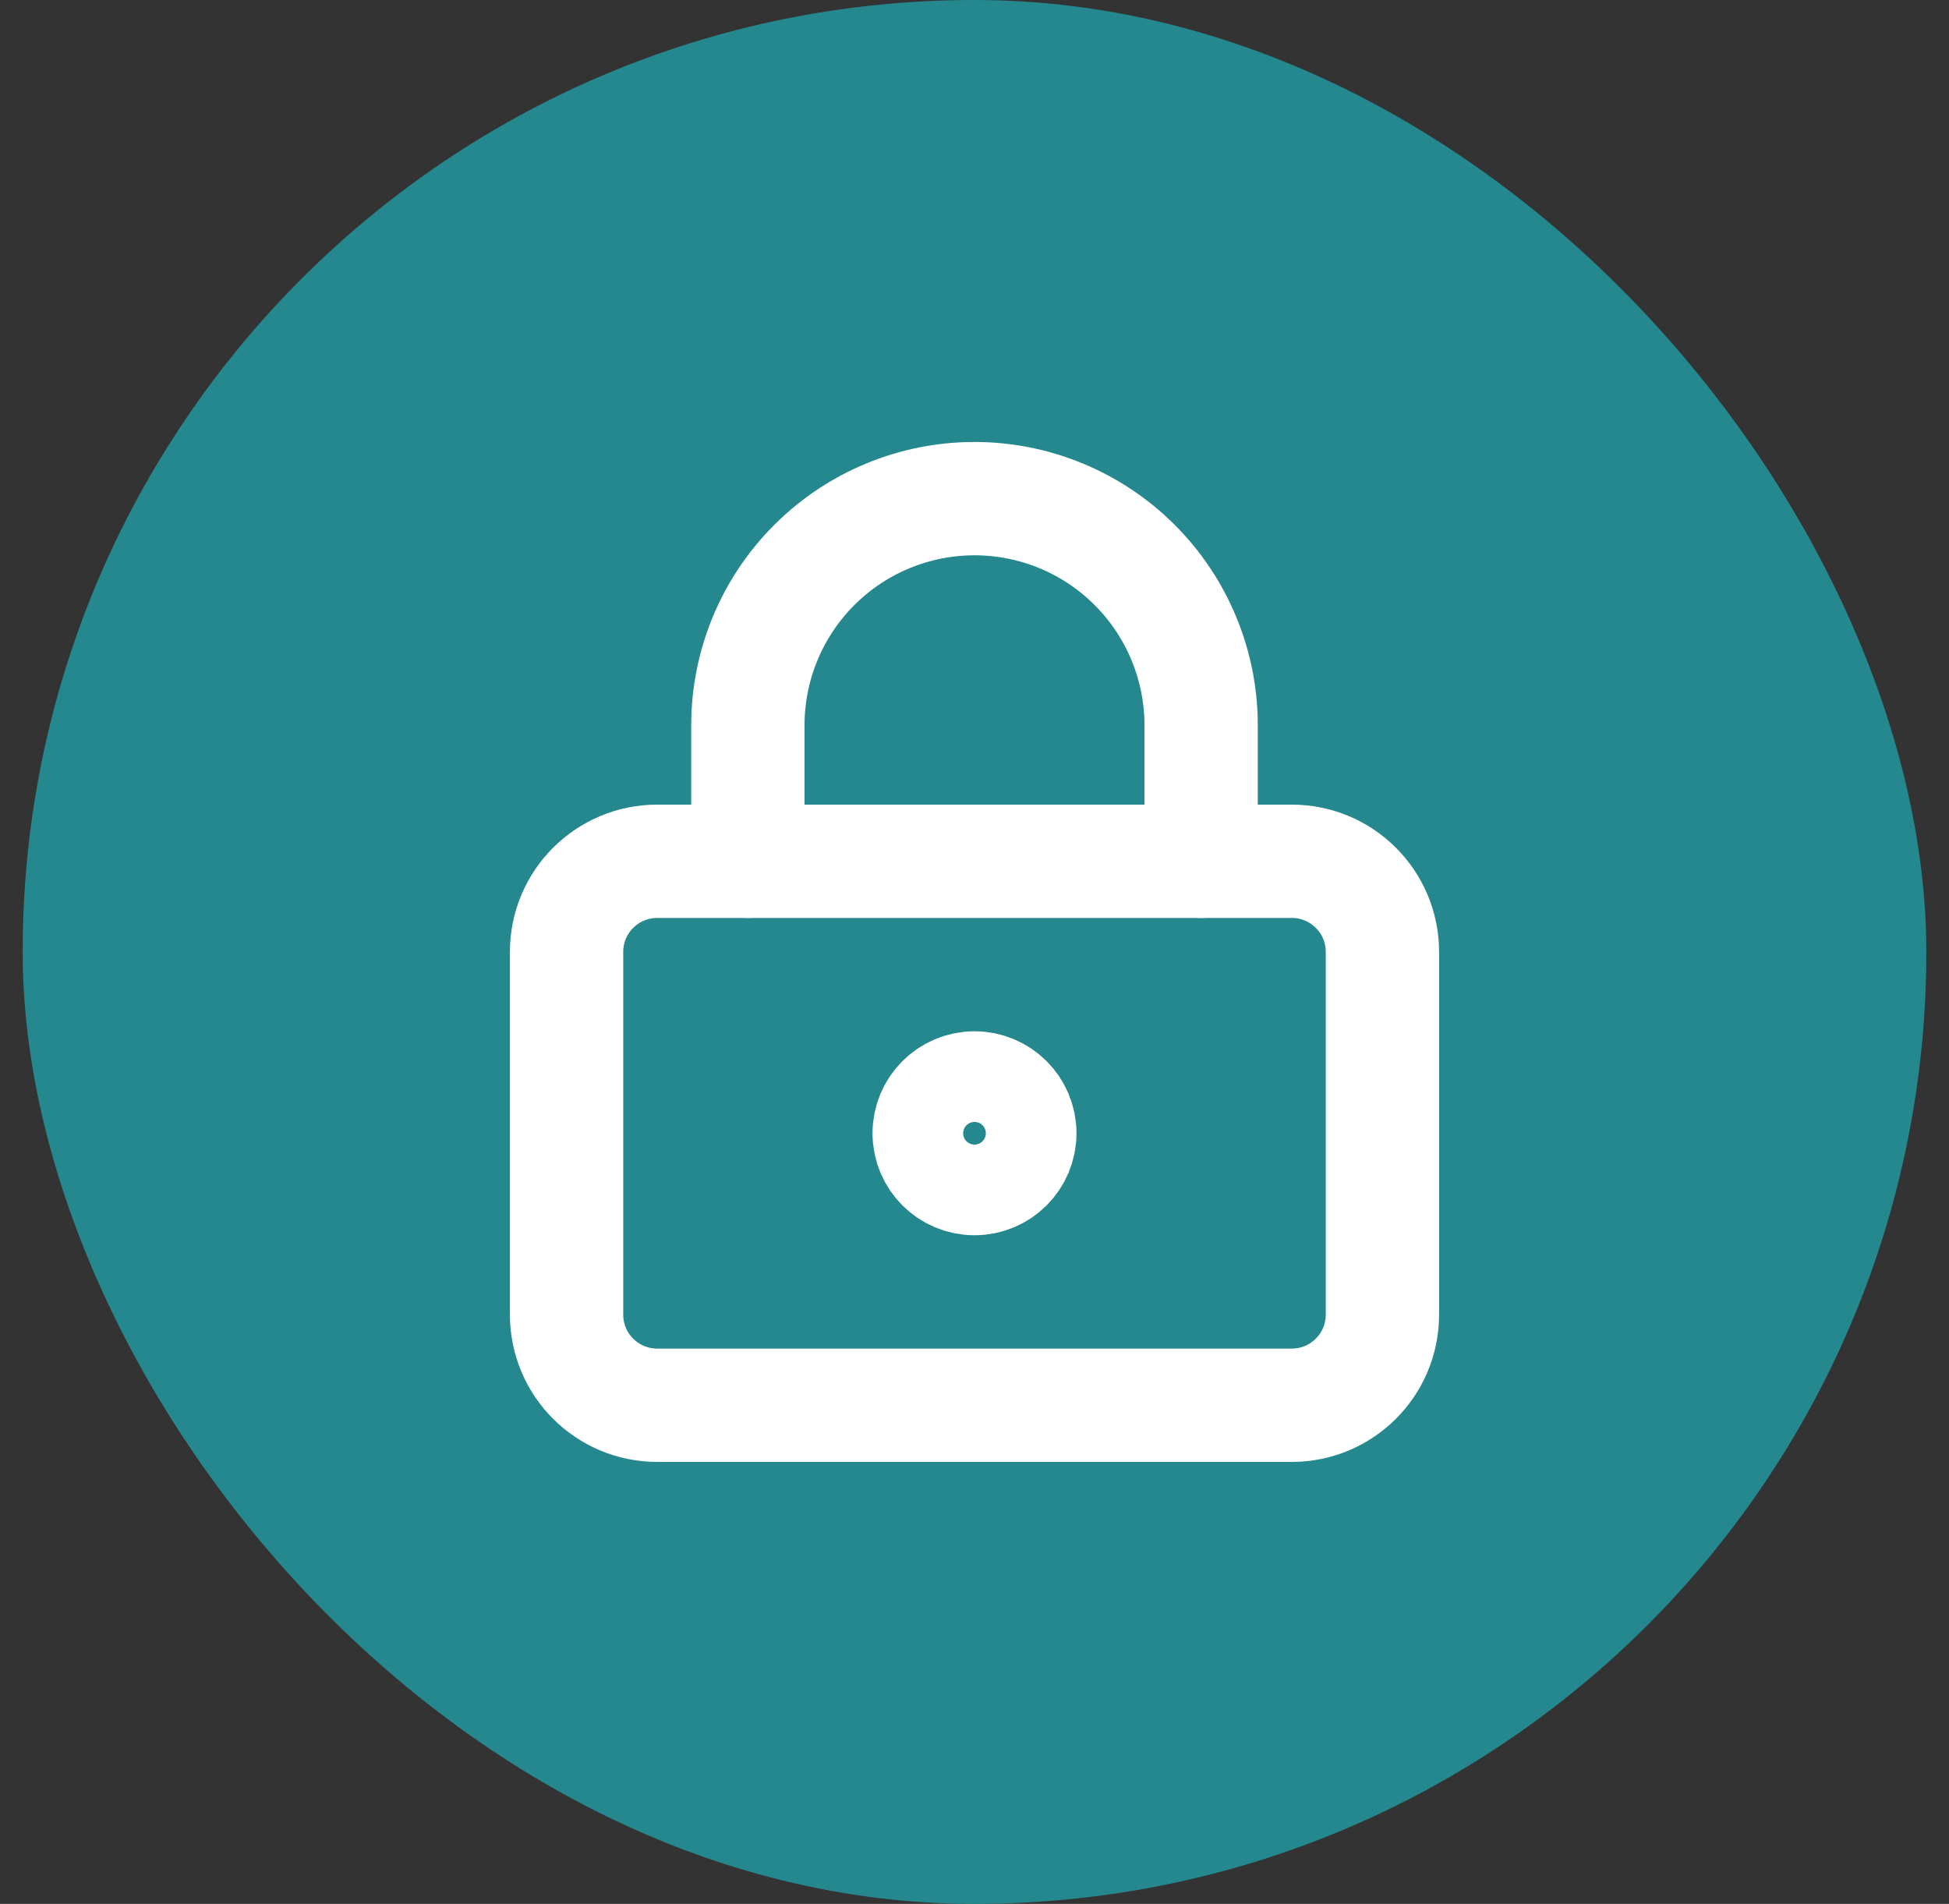
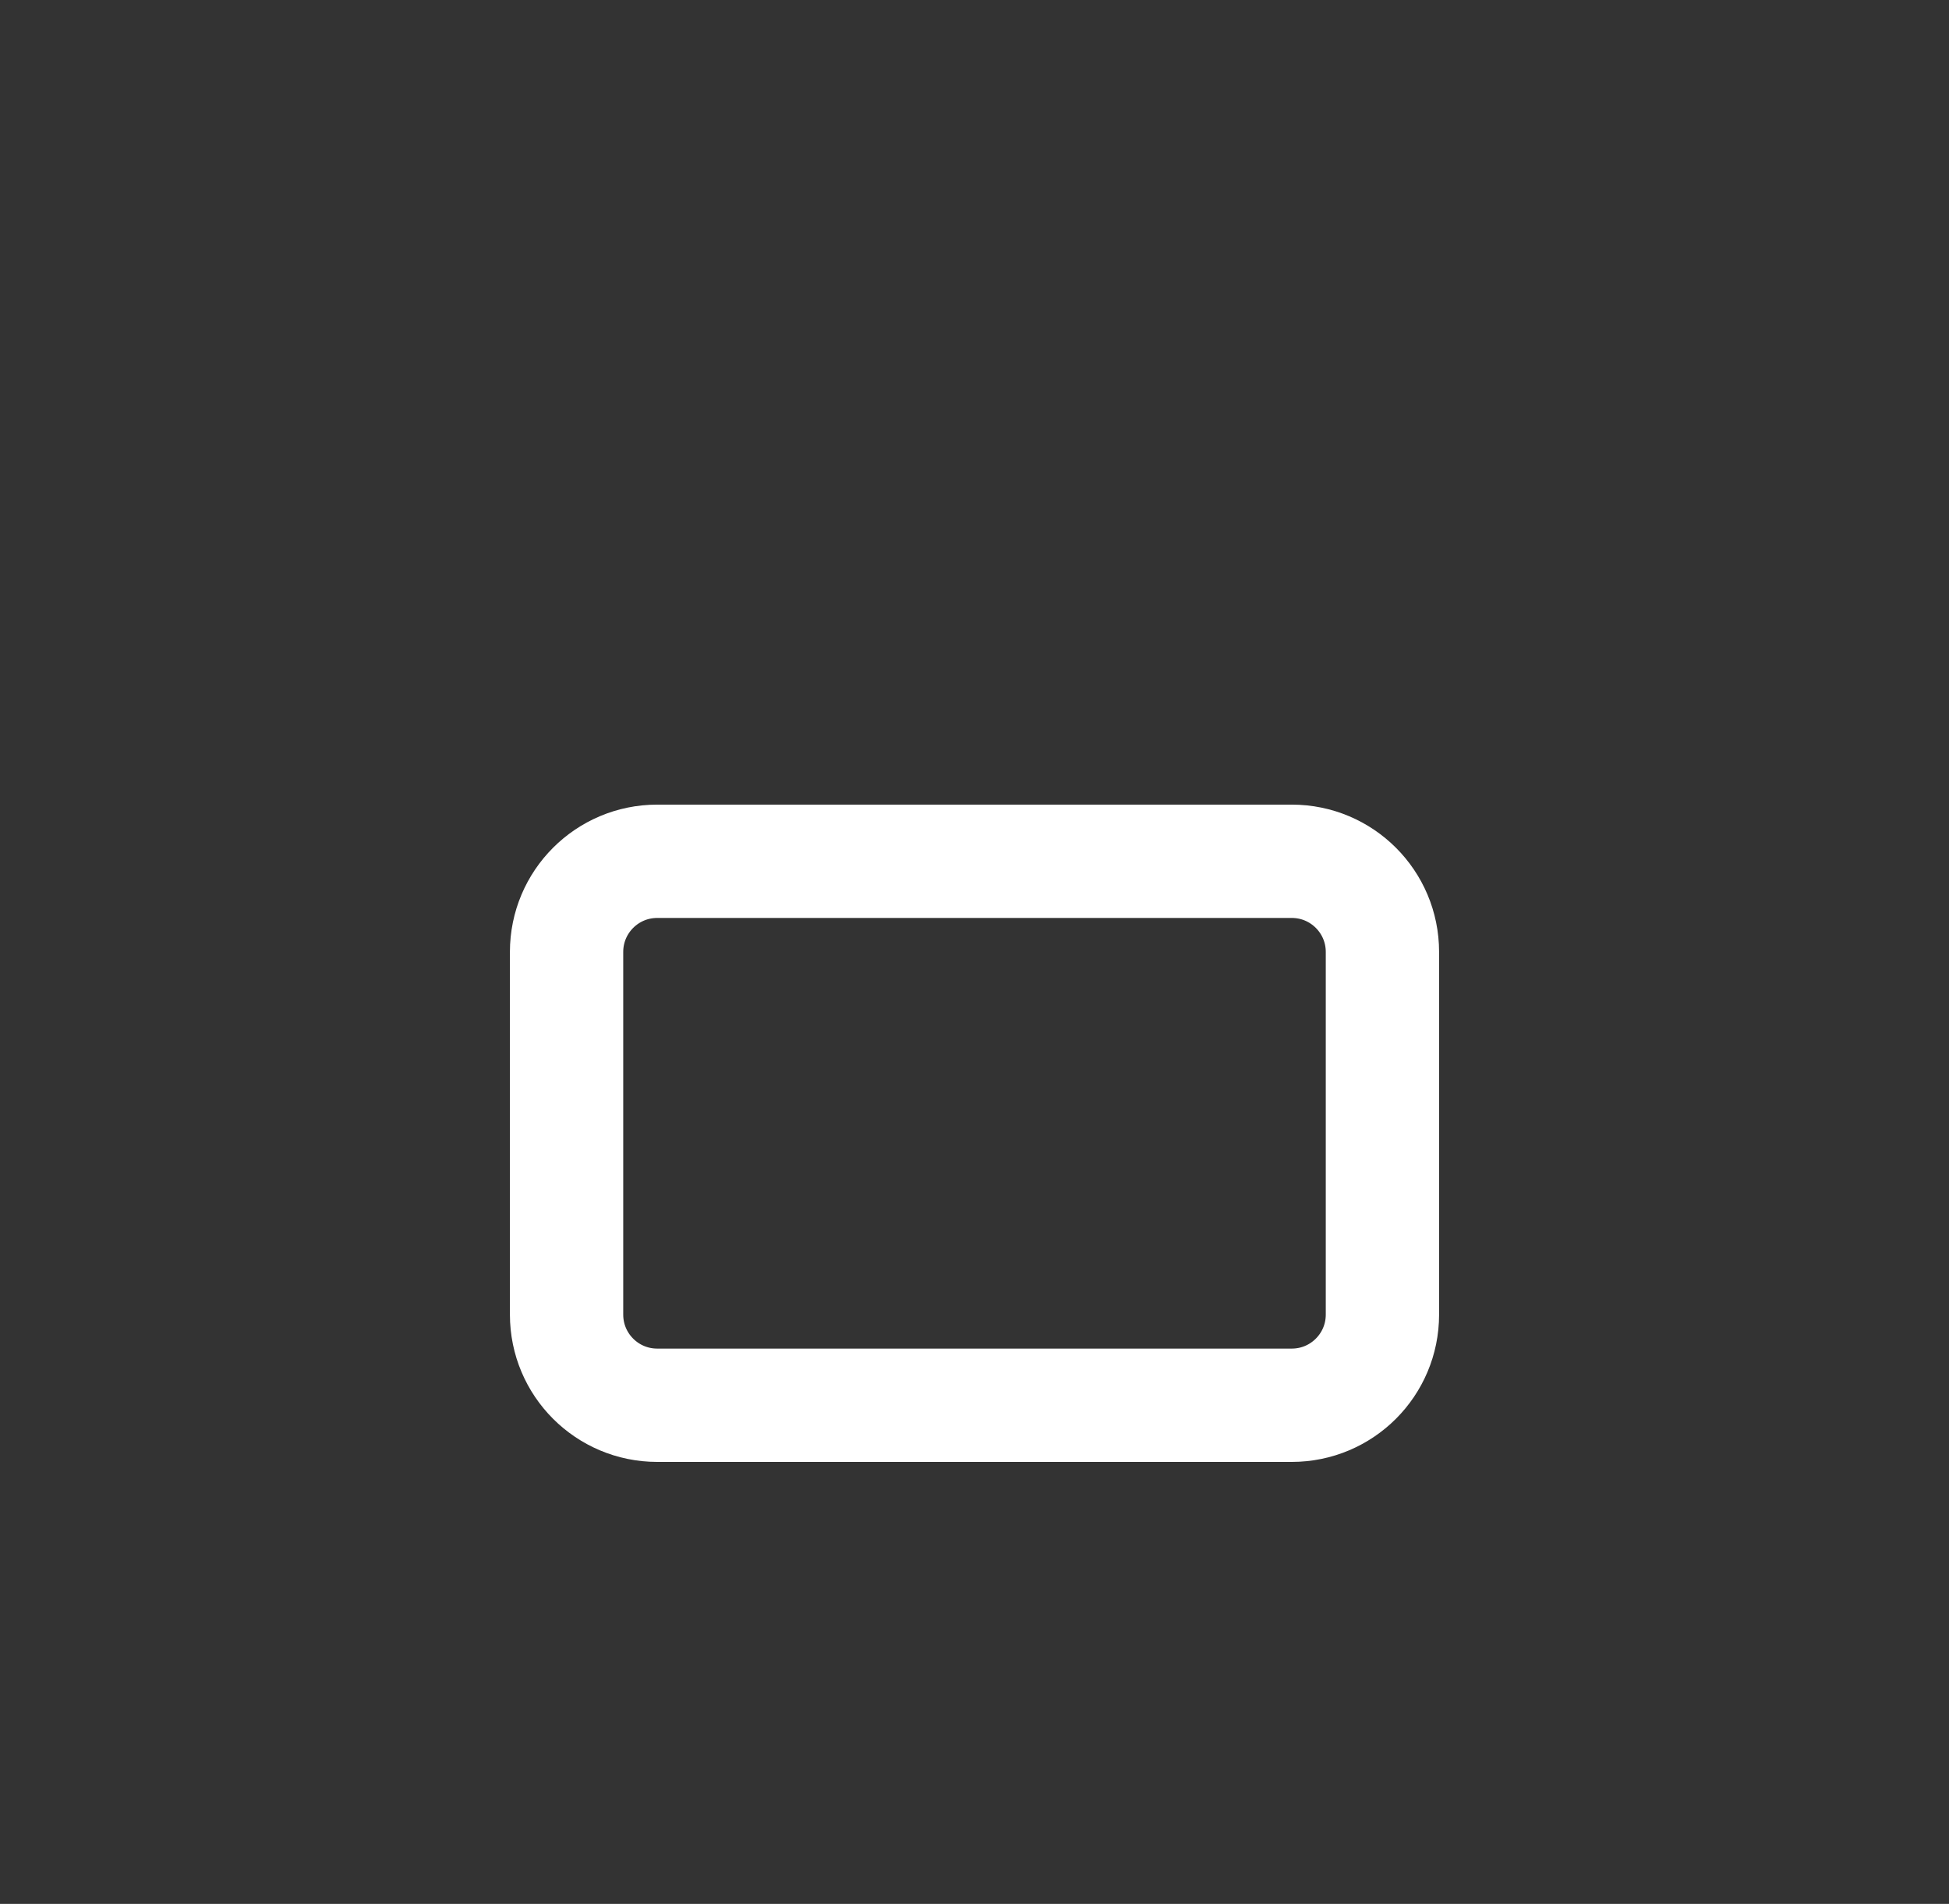
<svg xmlns="http://www.w3.org/2000/svg" width="43" height="42" viewBox="0 0 43 42" fill="none">
  <rect x="0" y="0" width="43" height="42" fill="#333333" stroke="none" />
-   <rect x="0.5" width="42" height="42" rx="21" fill="#24888E" />
-   <path d="M21.5 26C22.052 26 22.5 25.552 22.5 25C22.5 24.448 22.052 24 21.5 24C20.948 24 20.5 24.448 20.5 25C20.5 25.552 20.948 26 21.5 26Z" stroke="white" stroke-width="2.5" stroke-linecap="round" stroke-linejoin="round" />
  <path d="M28.5 19H14.5C13.395 19 12.5 19.895 12.5 21V29C12.5 30.105 13.395 31 14.5 31H28.5C29.605 31 30.5 30.105 30.5 29V21C30.5 19.895 29.605 19 28.5 19Z" stroke="white" stroke-width="2.5" stroke-linecap="round" stroke-linejoin="round" />
-   <path d="M16.5 19V16C16.5 14.674 17.027 13.402 17.965 12.464C18.902 11.527 20.174 11 21.5 11C22.826 11 24.098 11.527 25.035 12.464C25.973 13.402 26.5 14.674 26.5 16V19" stroke="white" stroke-width="2.5" stroke-linecap="round" stroke-linejoin="round" />
</svg>